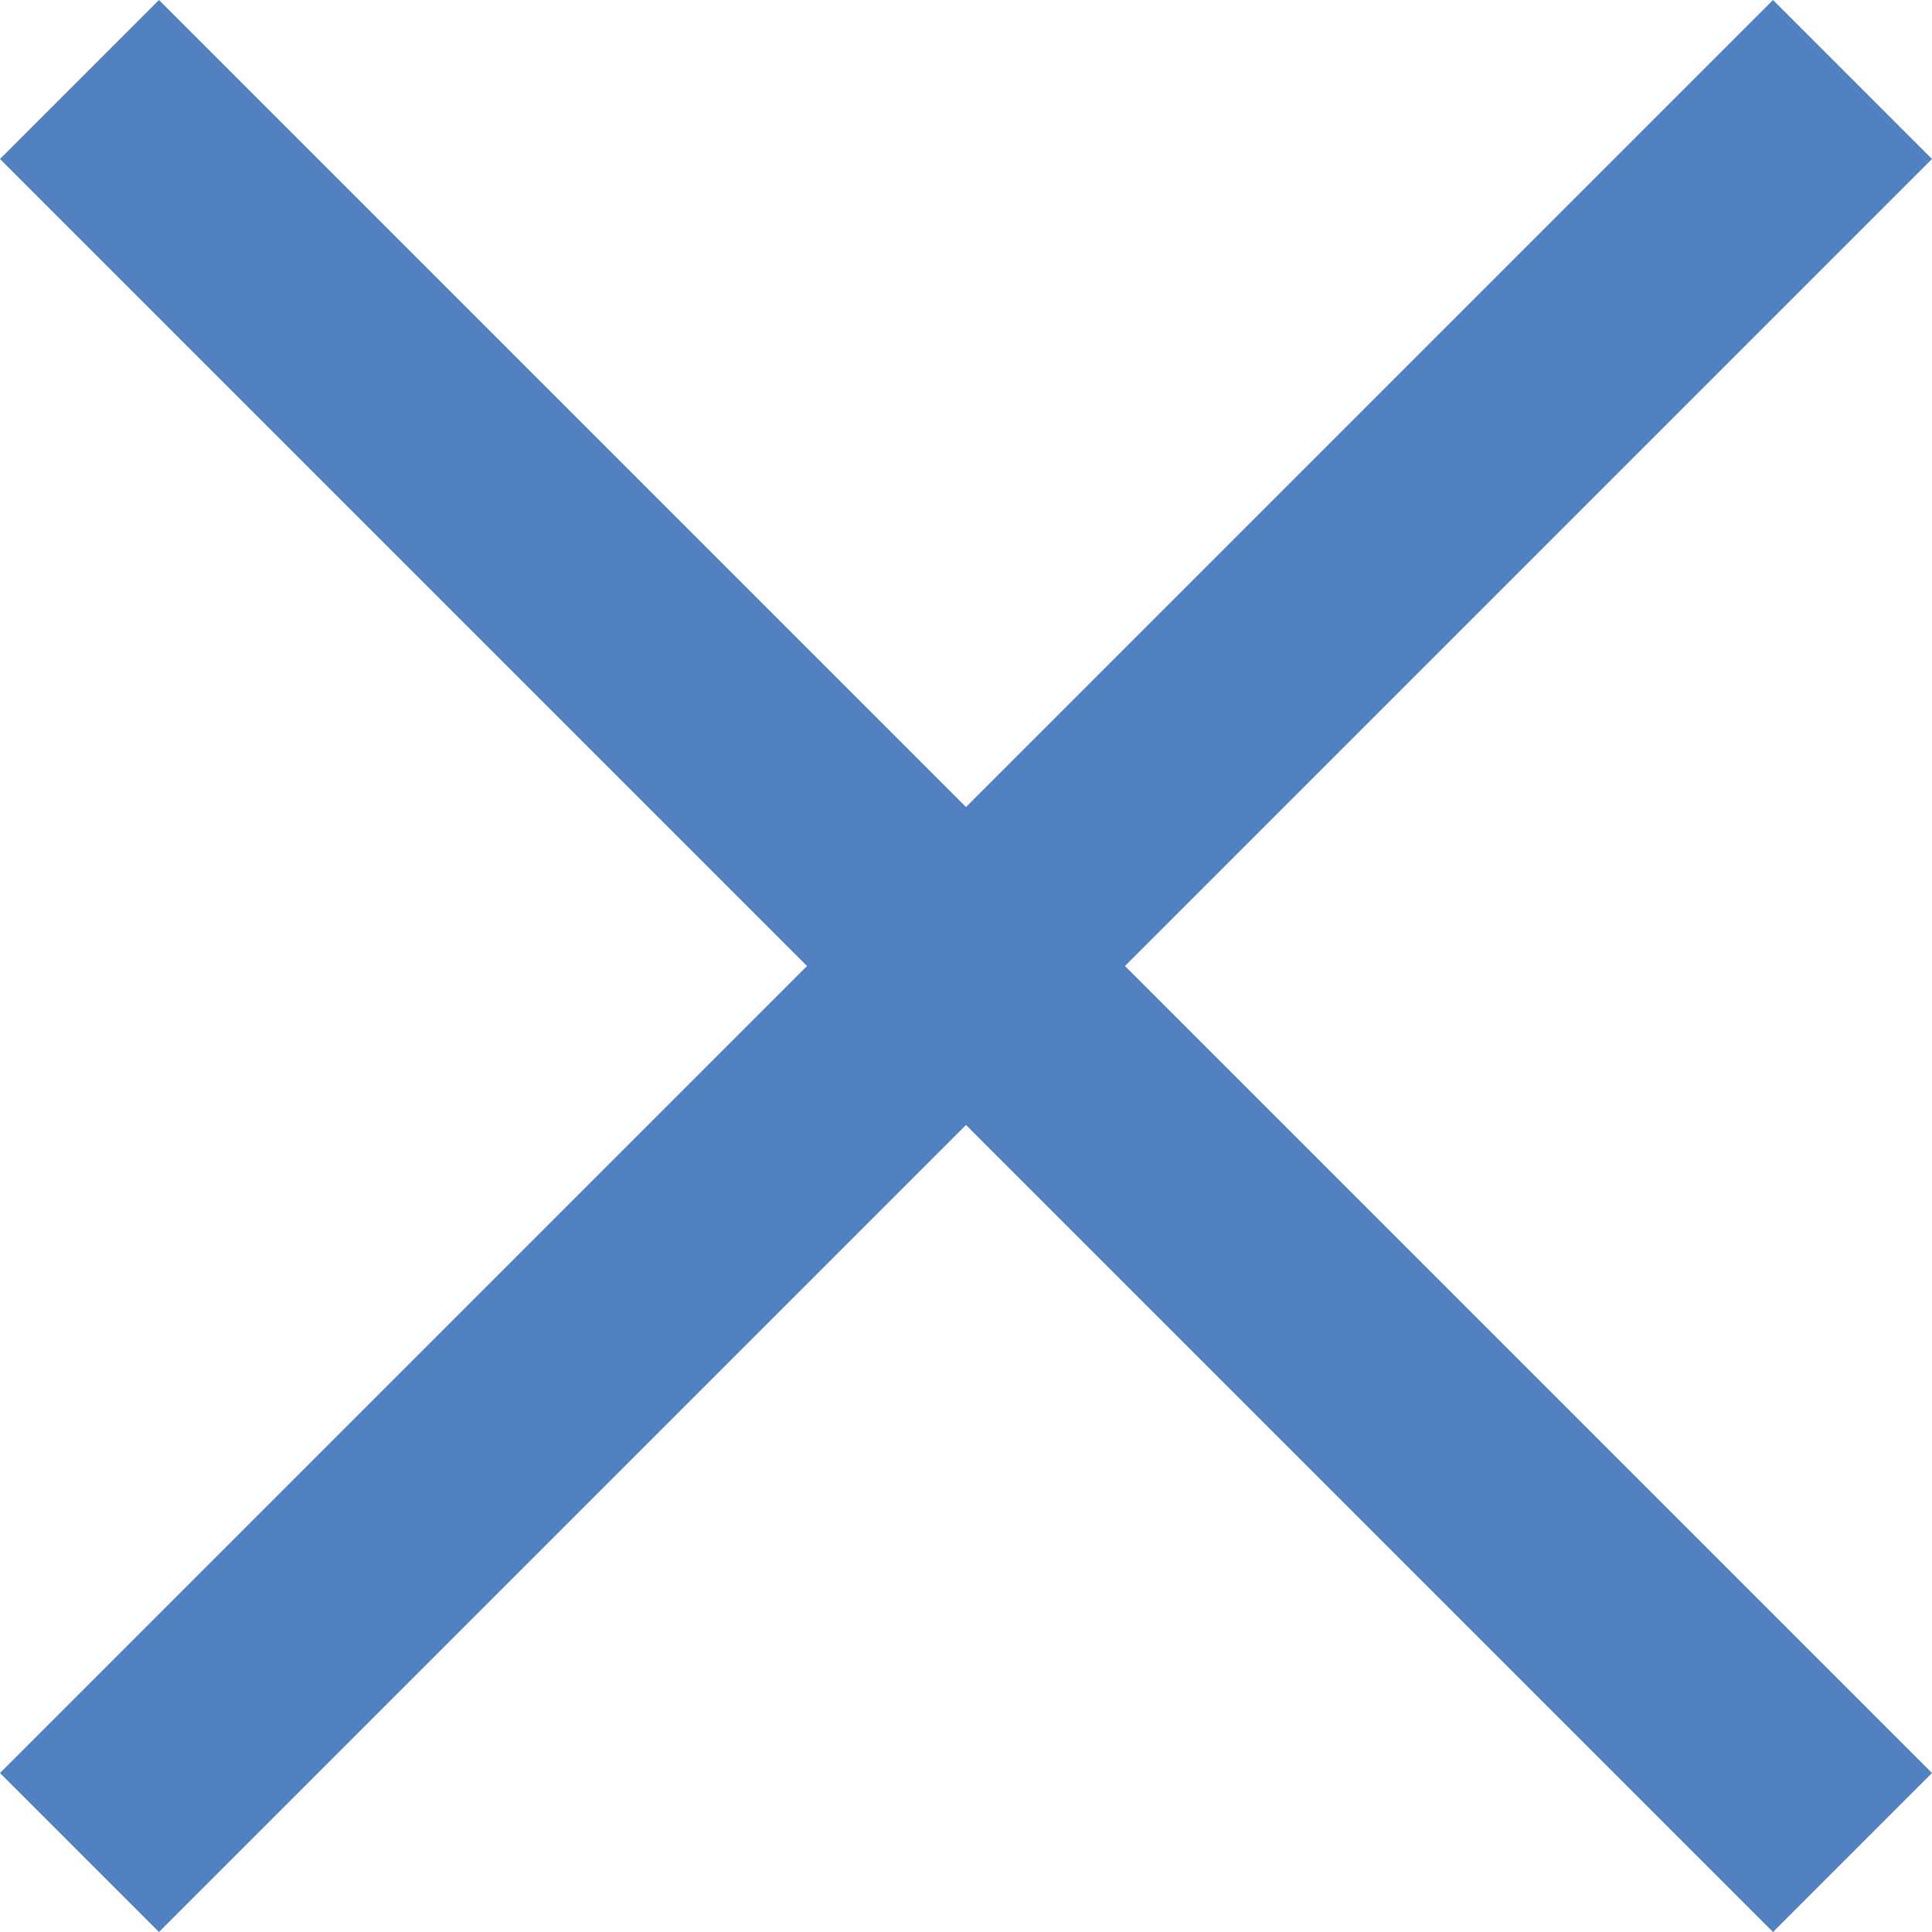
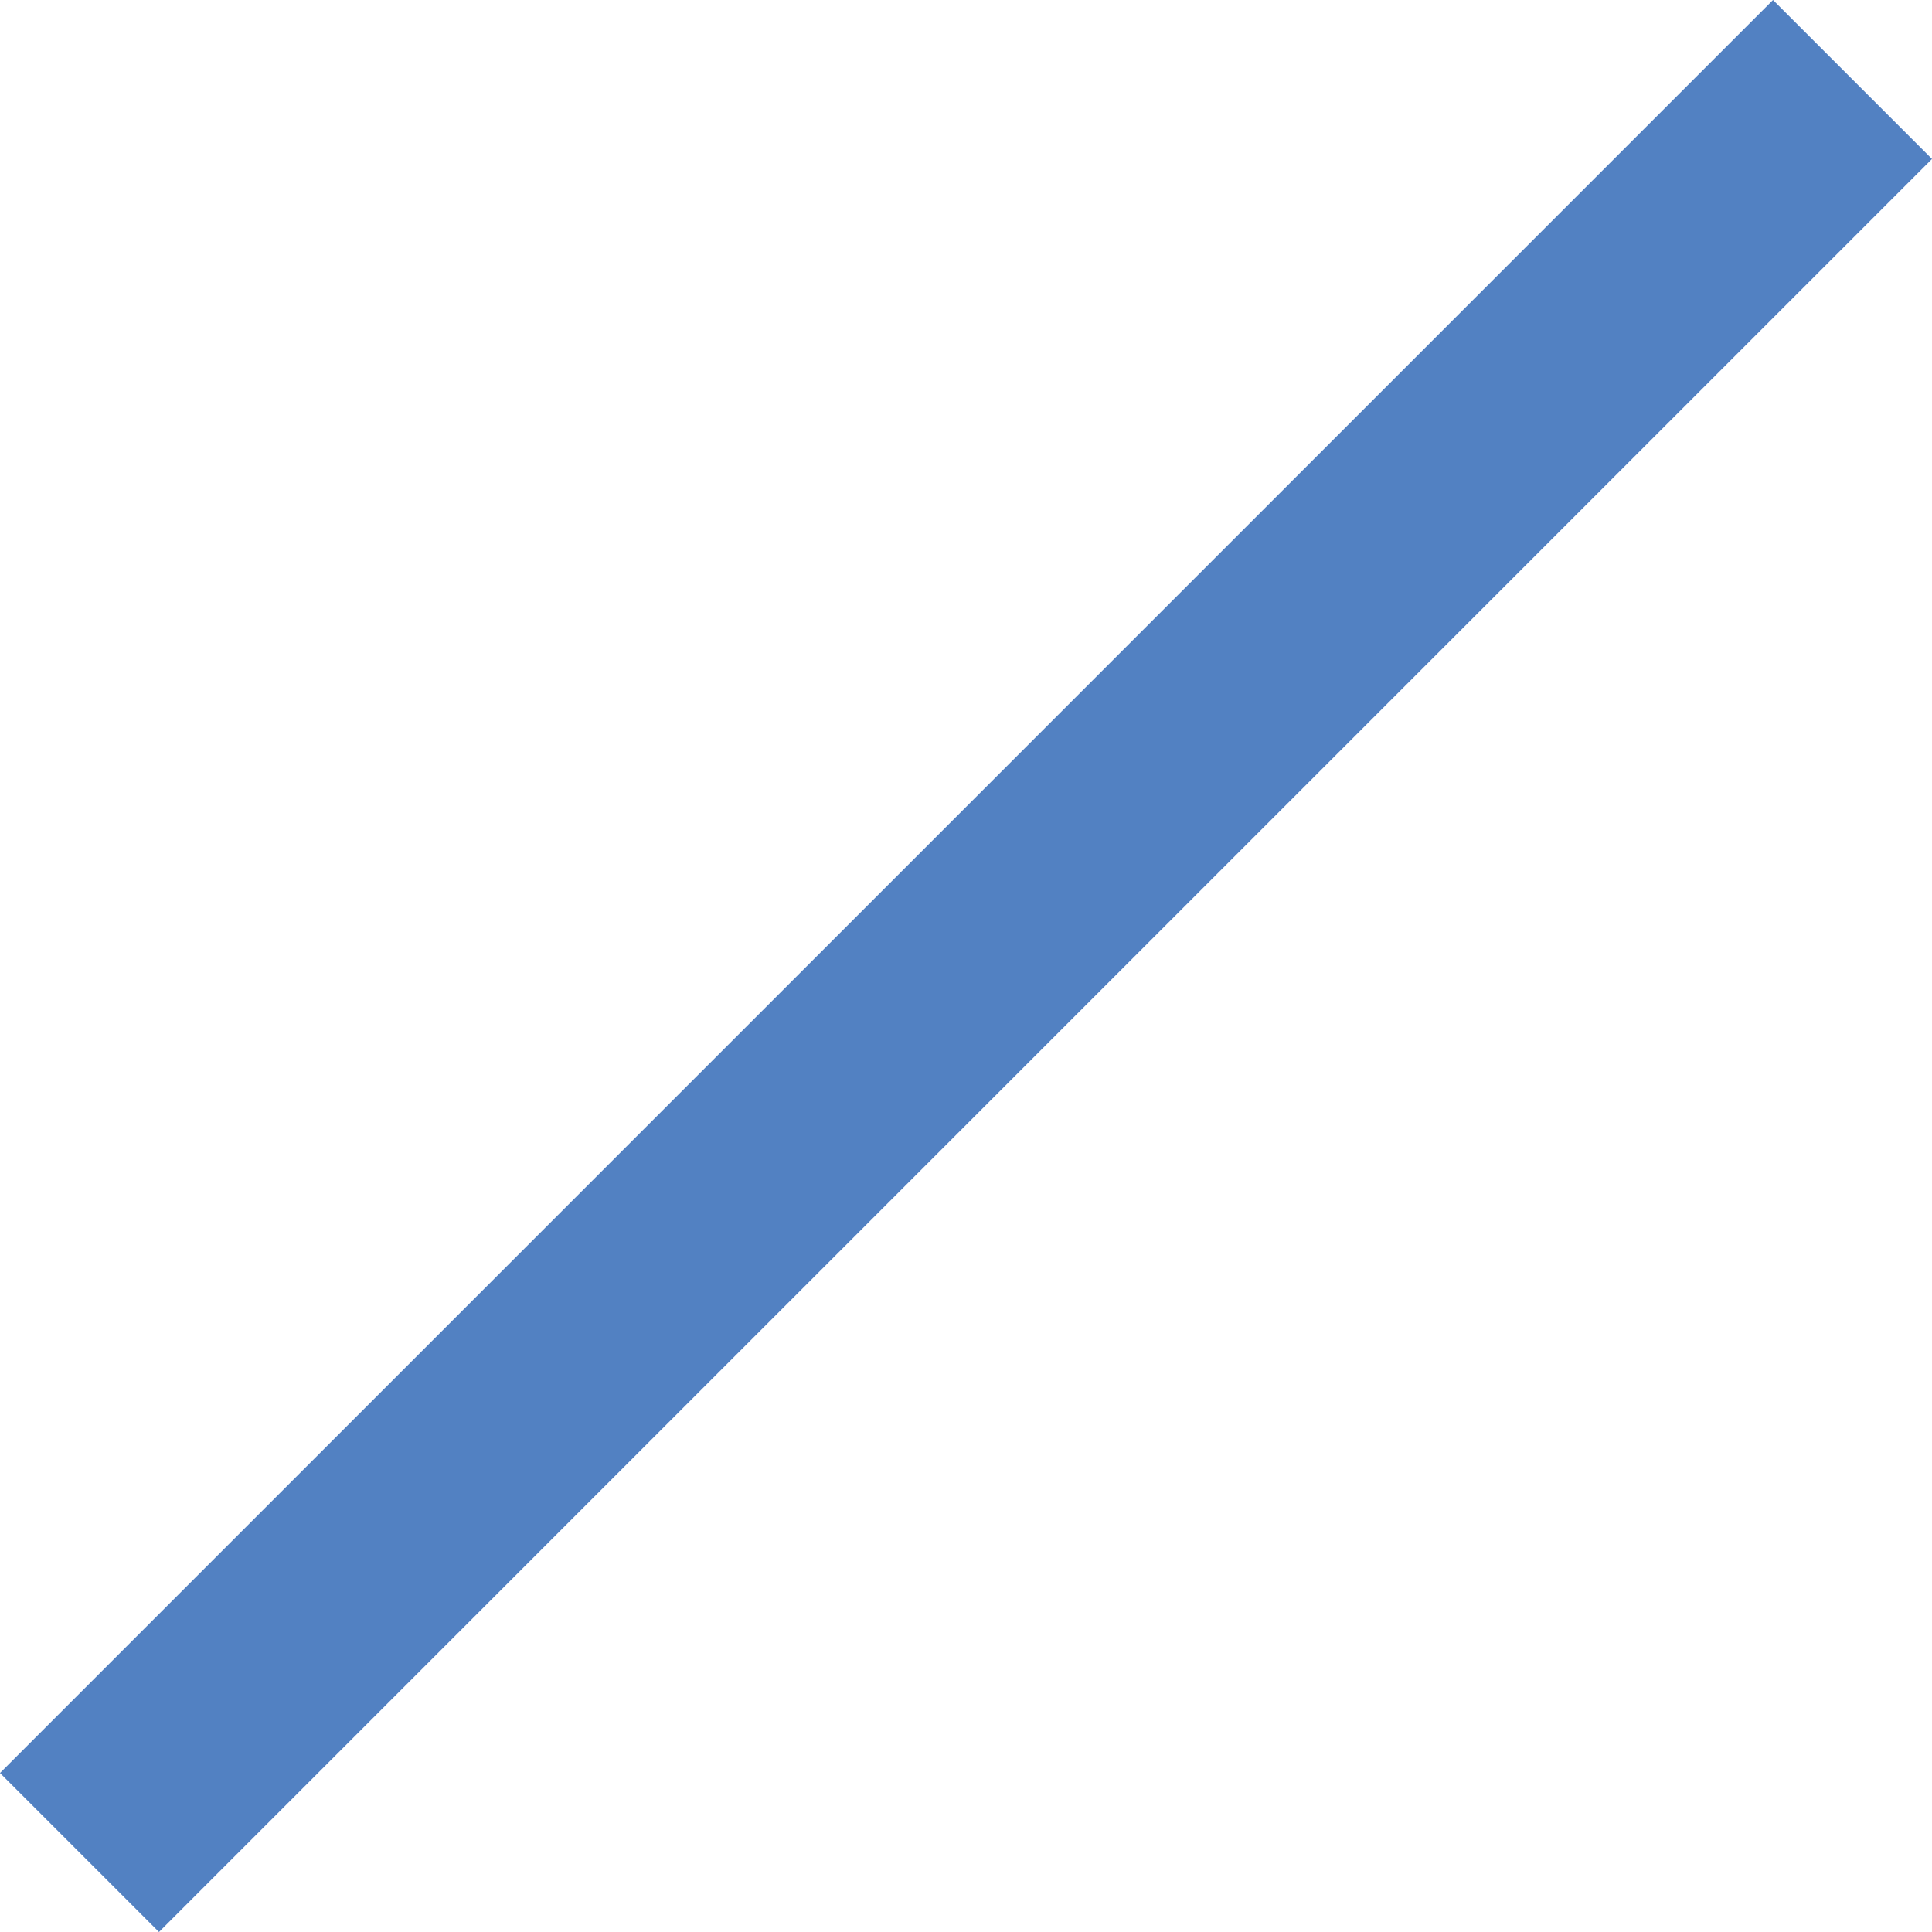
<svg xmlns="http://www.w3.org/2000/svg" width="17.185" height="17.185" viewBox="0 0 17.185 17.185">
  <defs>
    <style>
            .cls-1{fill:none;stroke:#5281c2;stroke-width:2px}
        </style>
  </defs>
  <g id="Close" transform="translate(.707 .707)">
-     <path id="Line_3" d="M0 0L15.771 15.771" class="cls-1" />
    <path id="Line_4" d="M15.771 0L0 15.771" class="cls-1" />
  </g>
</svg>